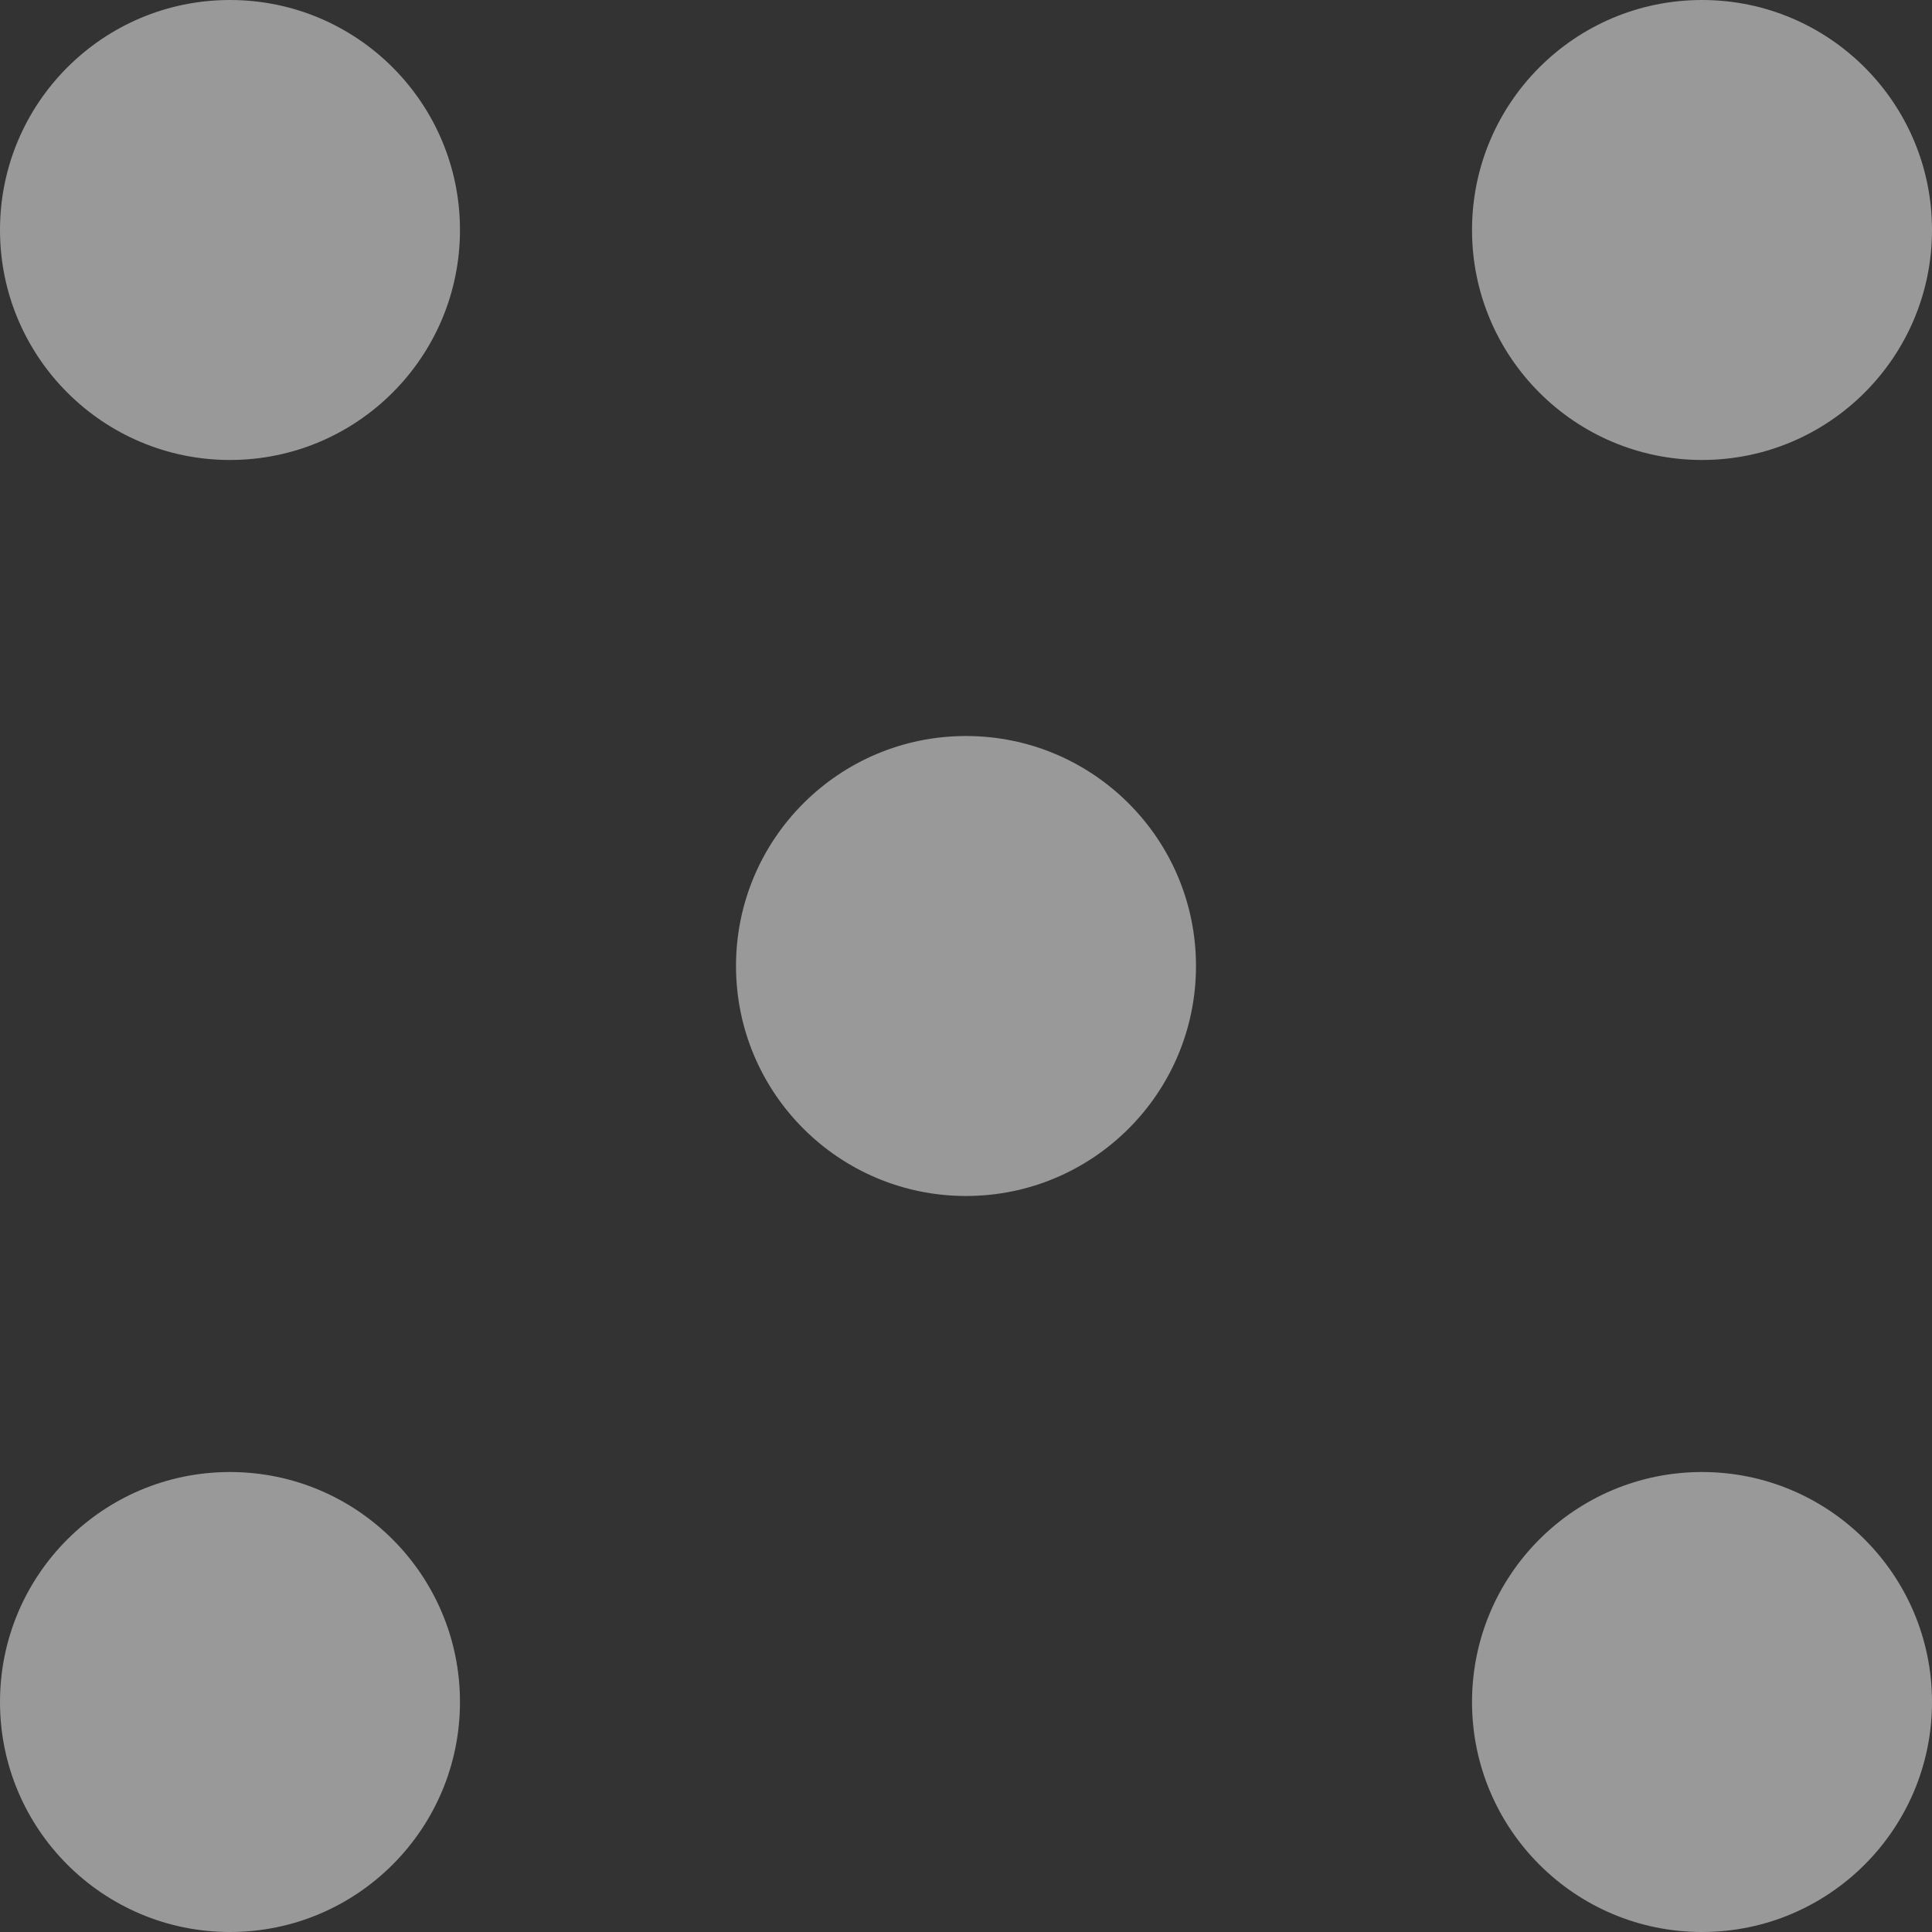
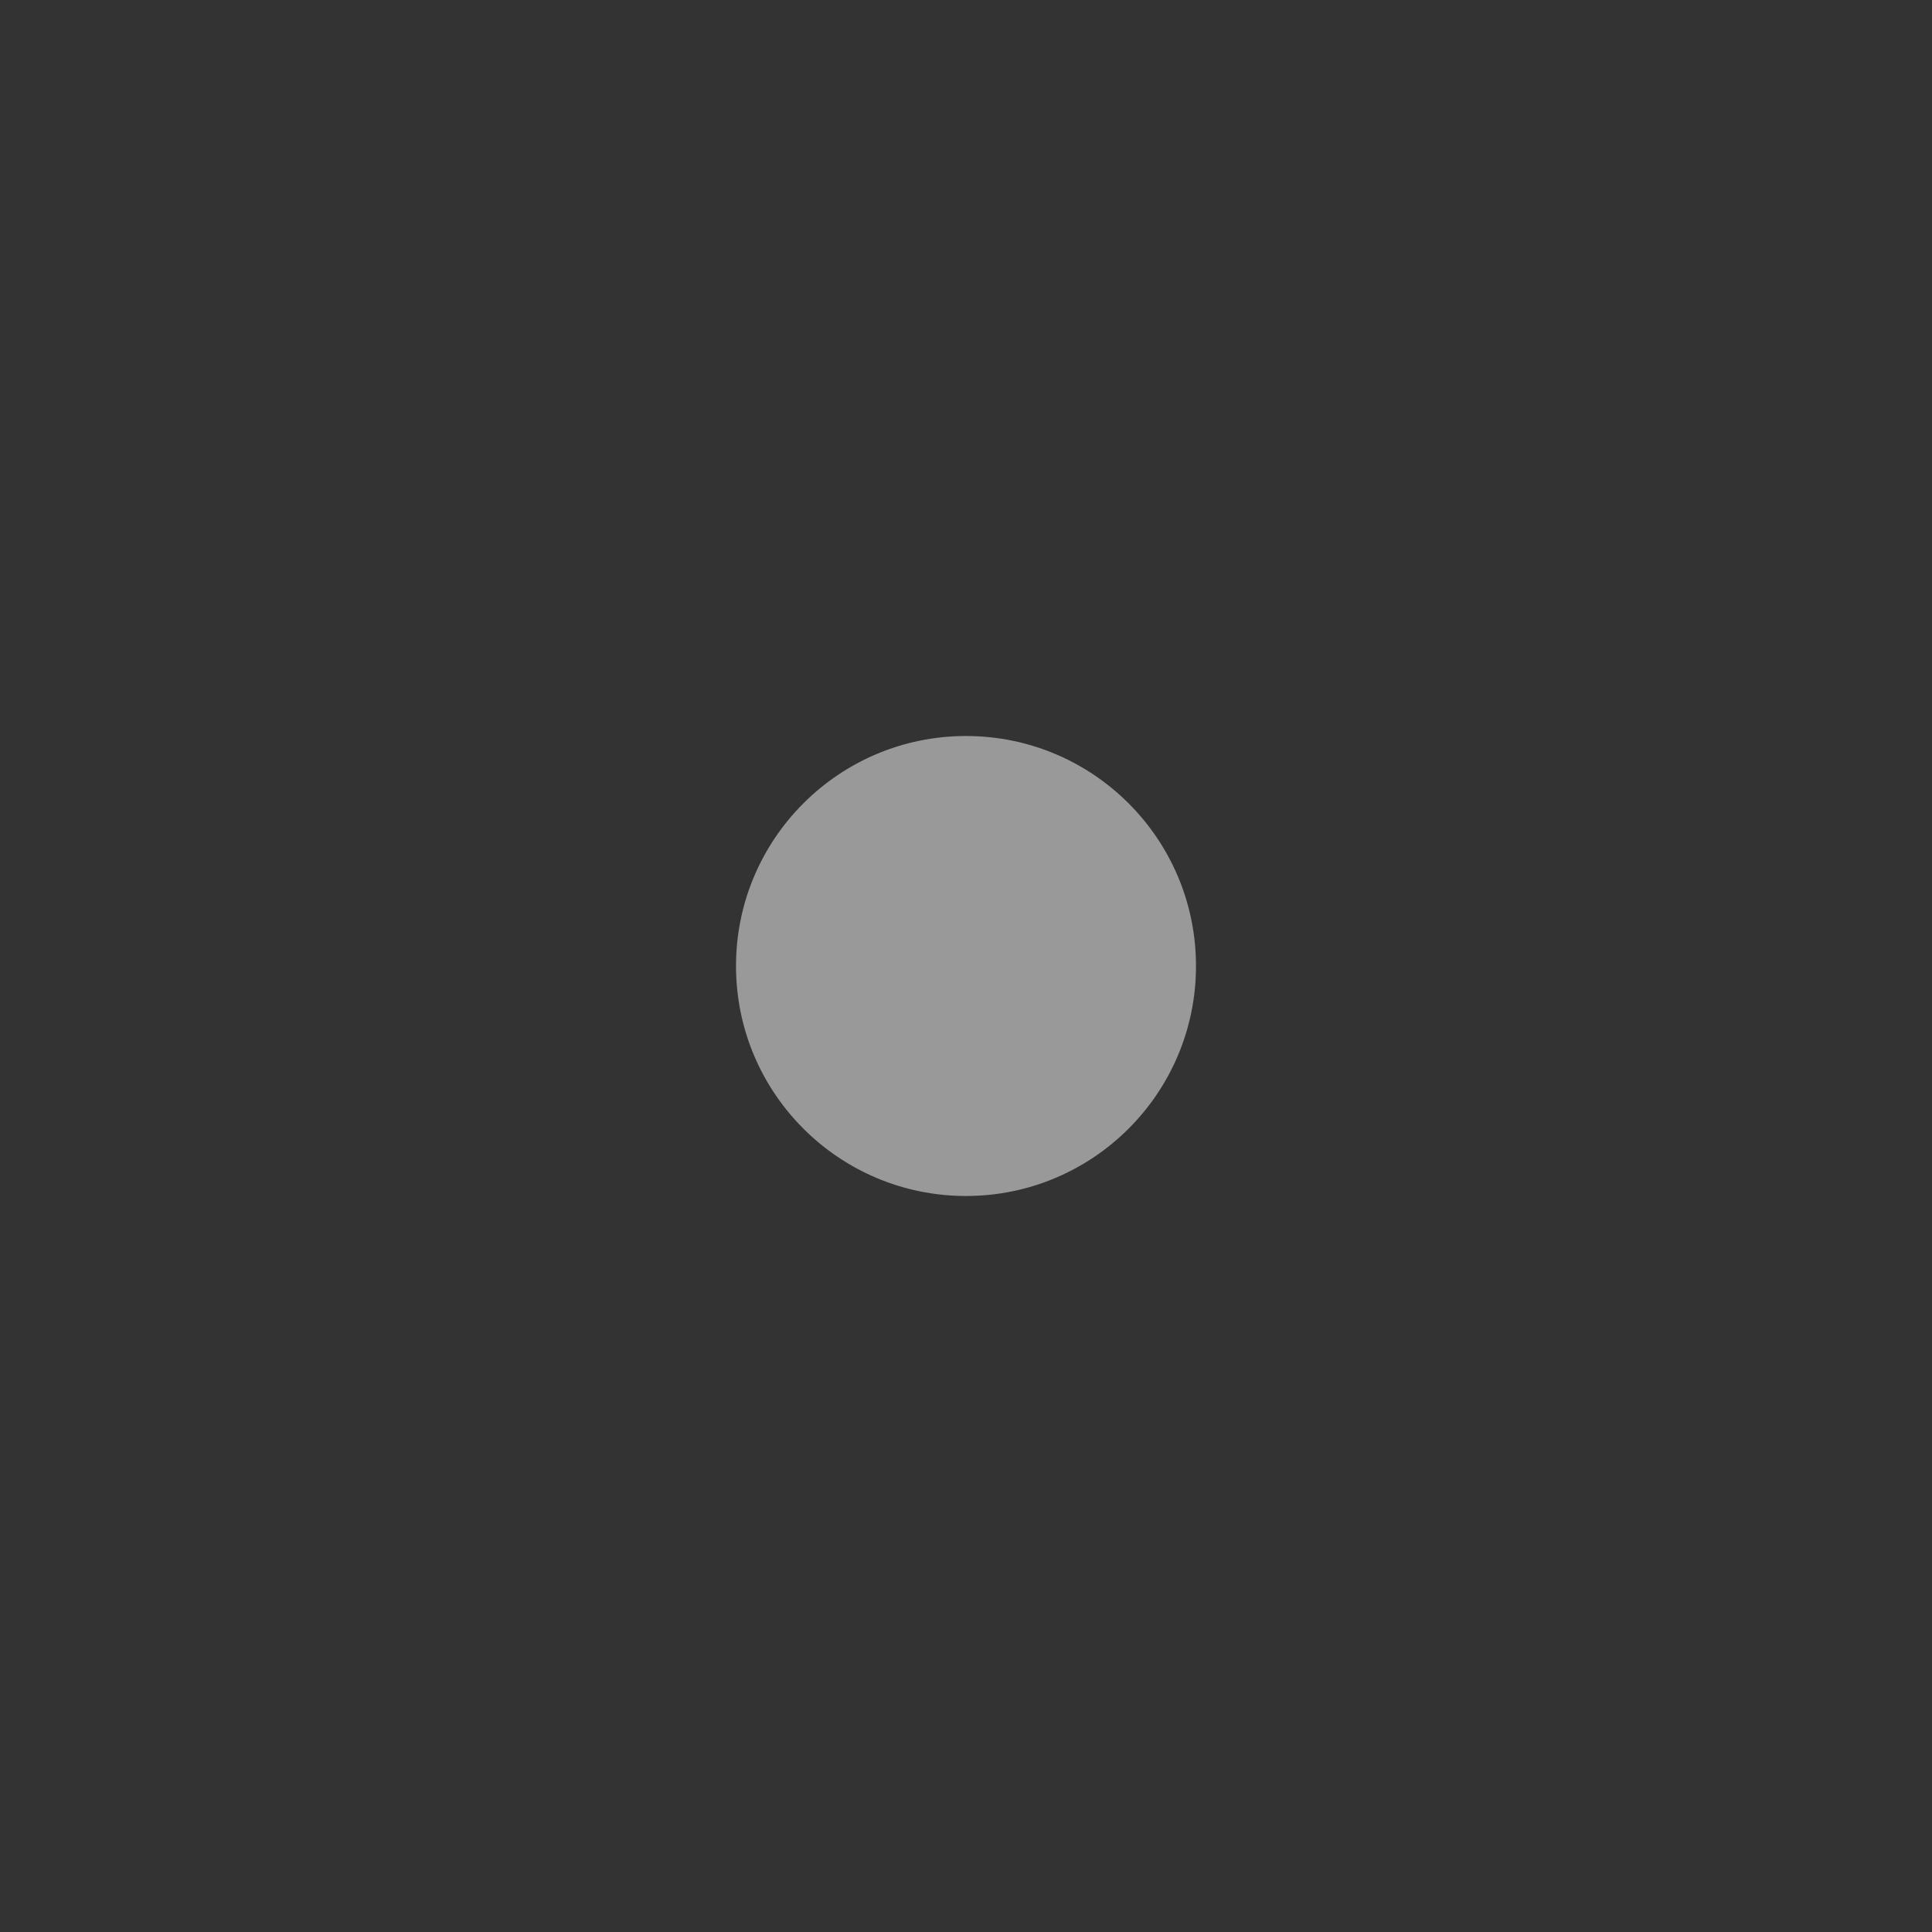
<svg xmlns="http://www.w3.org/2000/svg" version="1.1" id="Layer_1" x="0px" y="0px" width="50px" height="50px" viewBox="0 0 50 50" enable-background="new 0 0 50 50" xml:space="preserve">
  <rect x="0" y="0" width="50" height="50" fill="#333333" stroke="none" />
  <g opacity="0.5">
-     <circle fill="#FFFFFF" cx="5.952" cy="5.952" r="5.952" />
-     <circle fill="#FFFFFF" cx="44.048" cy="5.952" r="5.952" />
    <circle fill="#FFFFFF" cx="25" cy="25" r="5.952" />
-     <circle fill="#FFFFFF" cx="5.952" cy="44.048" r="5.952" />
-     <circle fill="#FFFFFF" cx="44.048" cy="44.048" r="5.952" />
  </g>
</svg>